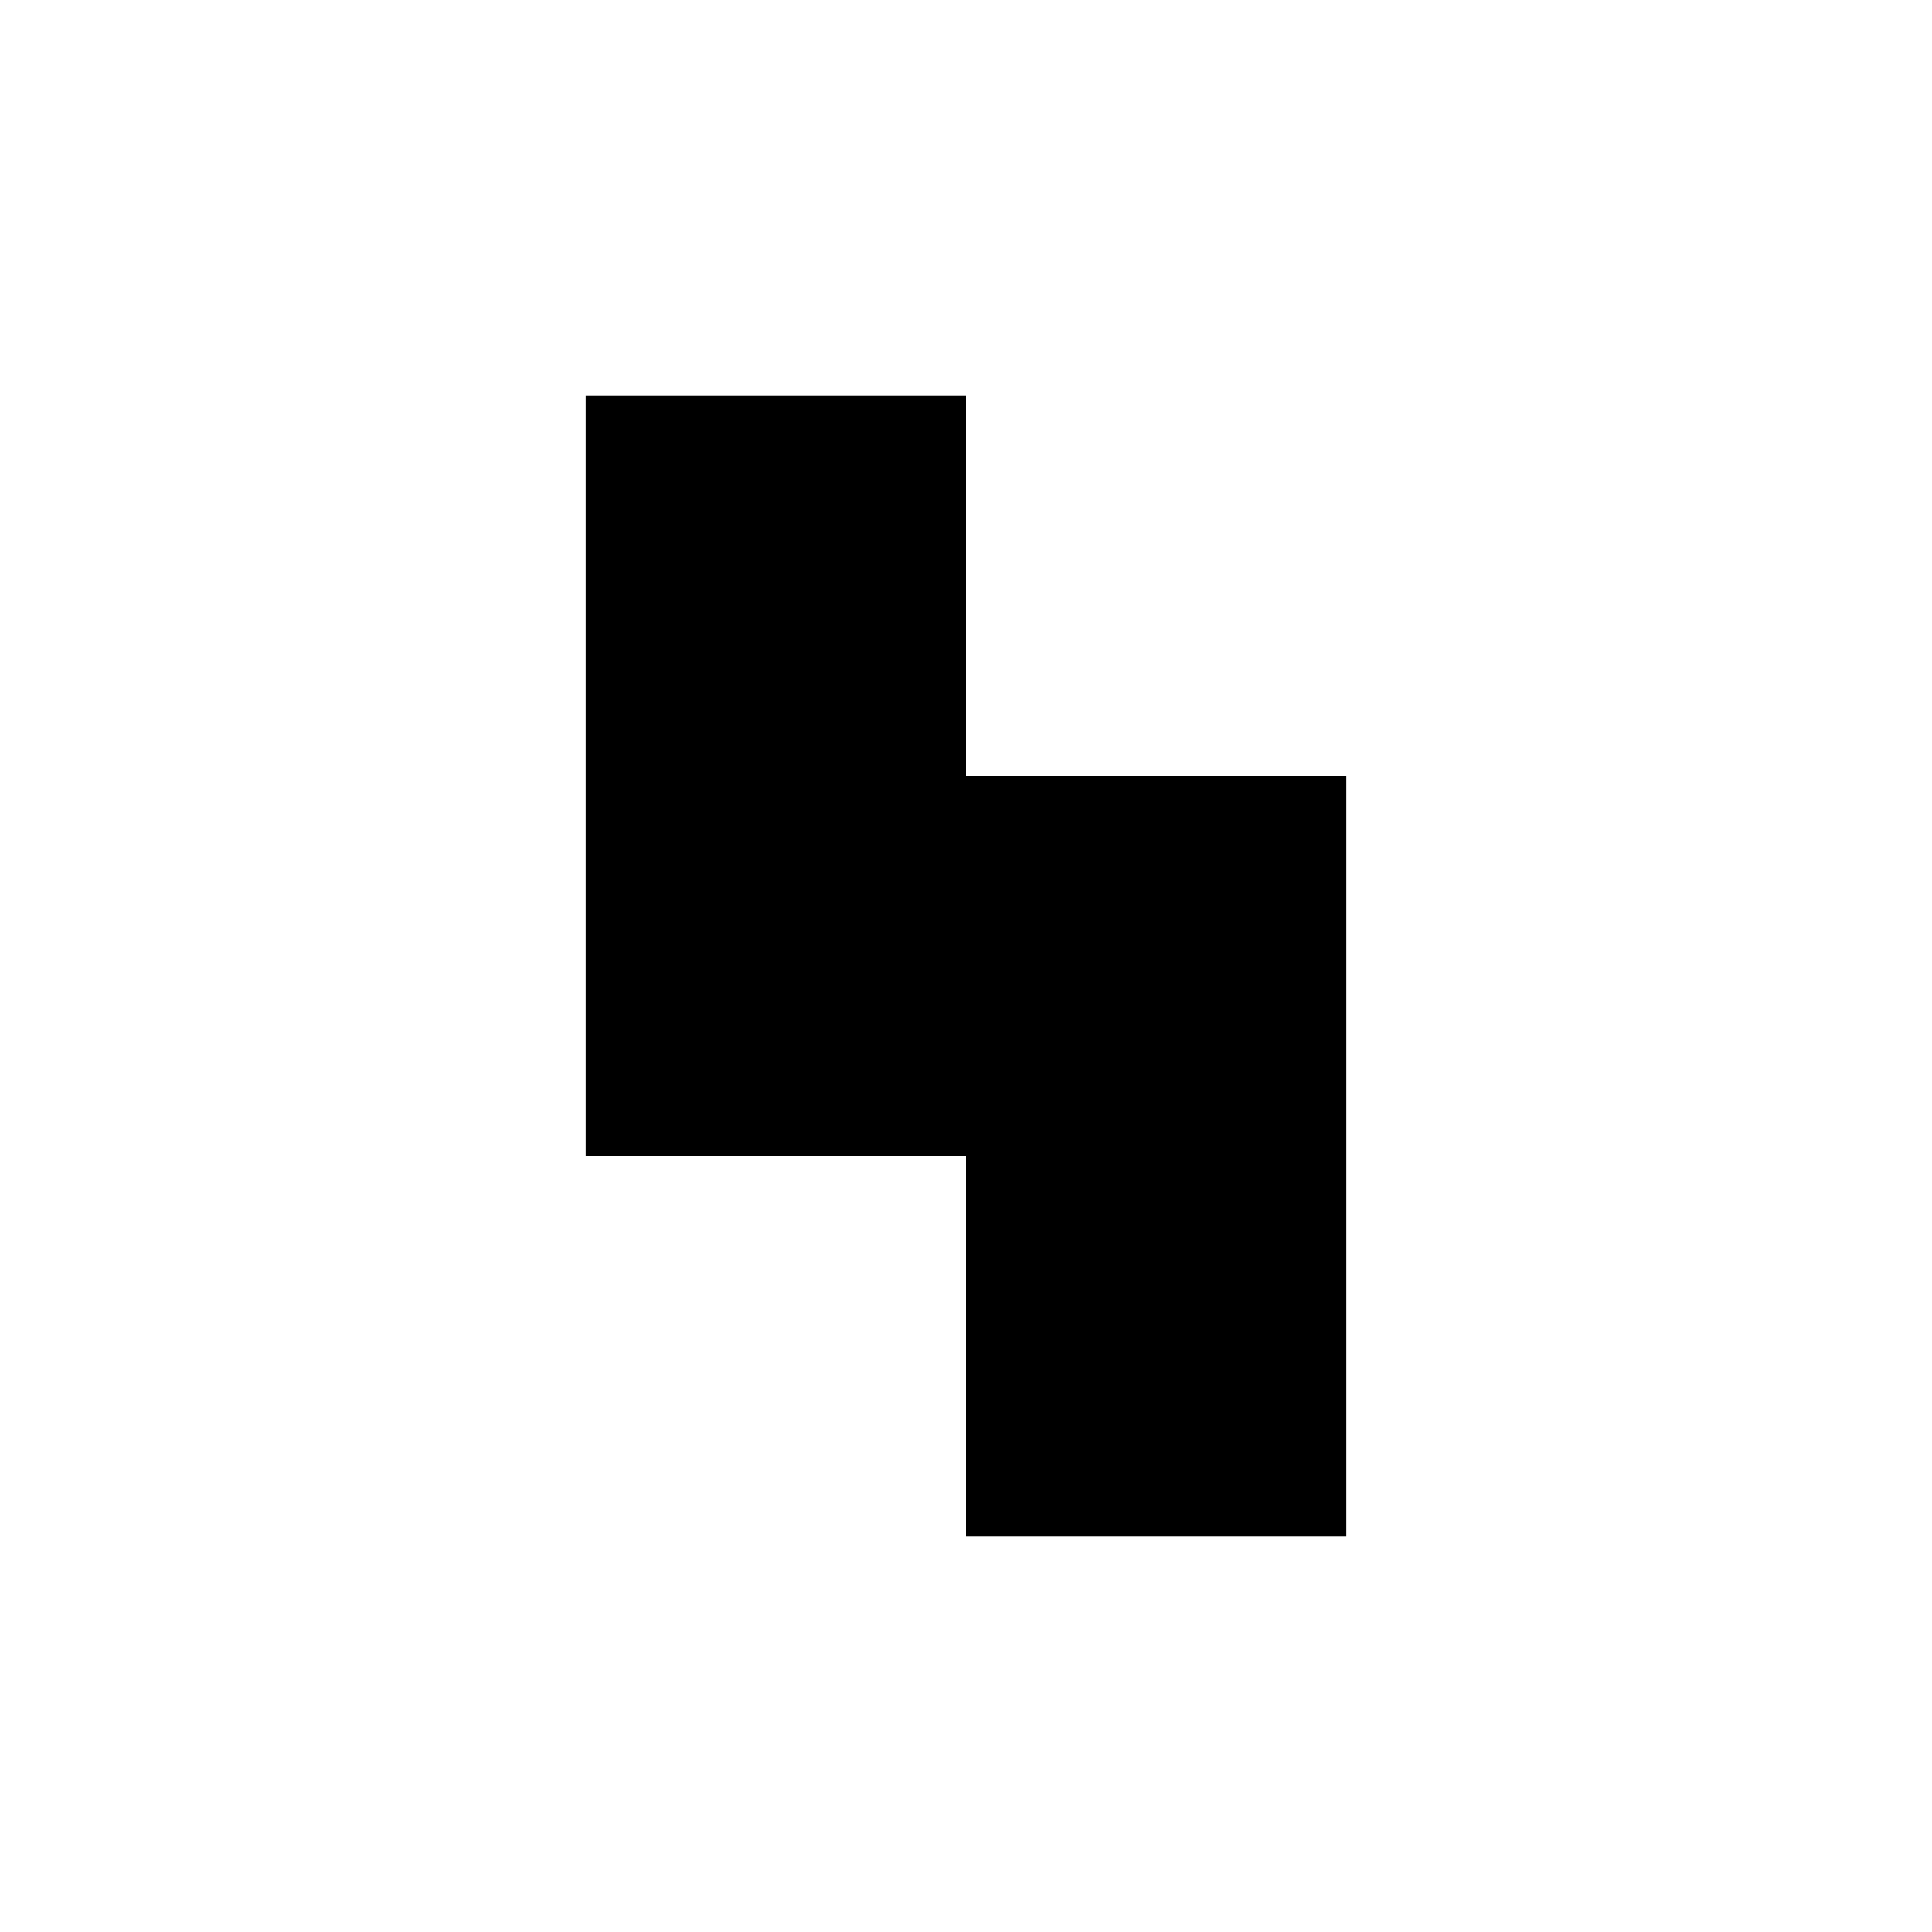
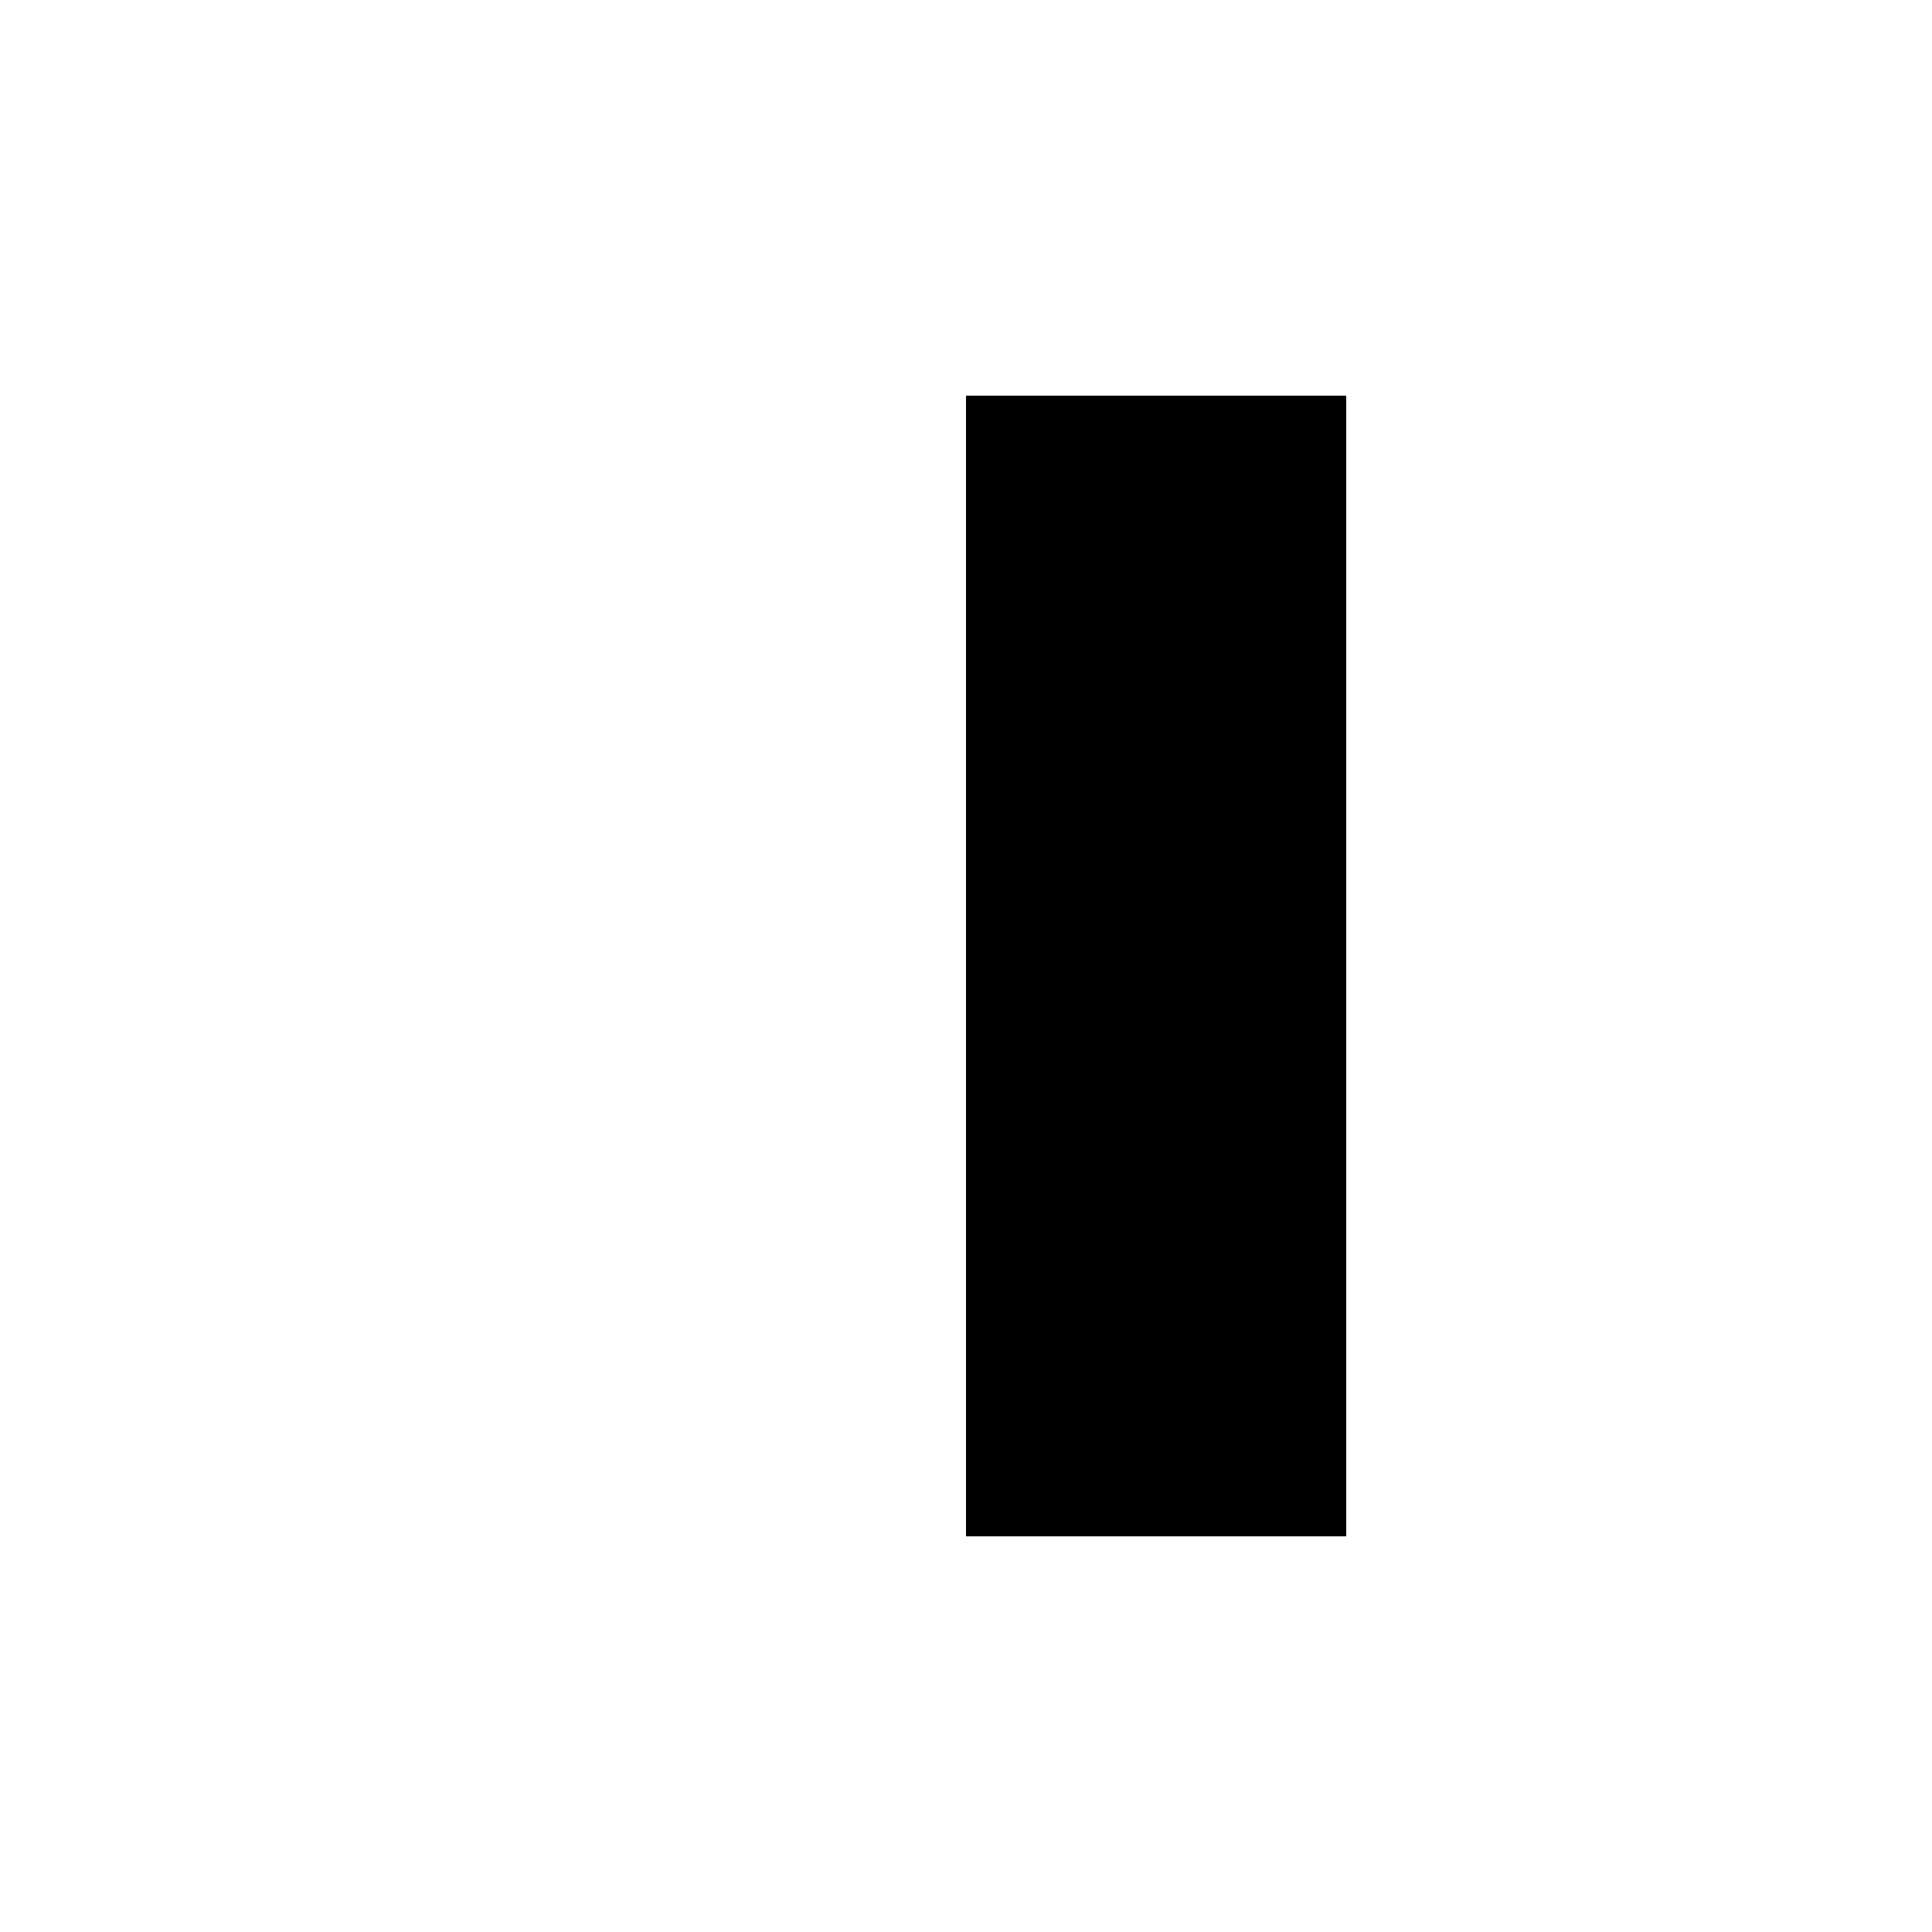
<svg xmlns="http://www.w3.org/2000/svg" fill="#000000" width="800px" height="800px" version="1.1" viewBox="144 144 512 512">
-   <path d="m400 450.38v100.76h100.76v-201.52h-100.76v-100.76h-100.76v201.52z" fill-rule="evenodd" />
+   <path d="m400 450.38v100.76h100.76v-201.52v-100.76h-100.76v201.52z" fill-rule="evenodd" />
</svg>